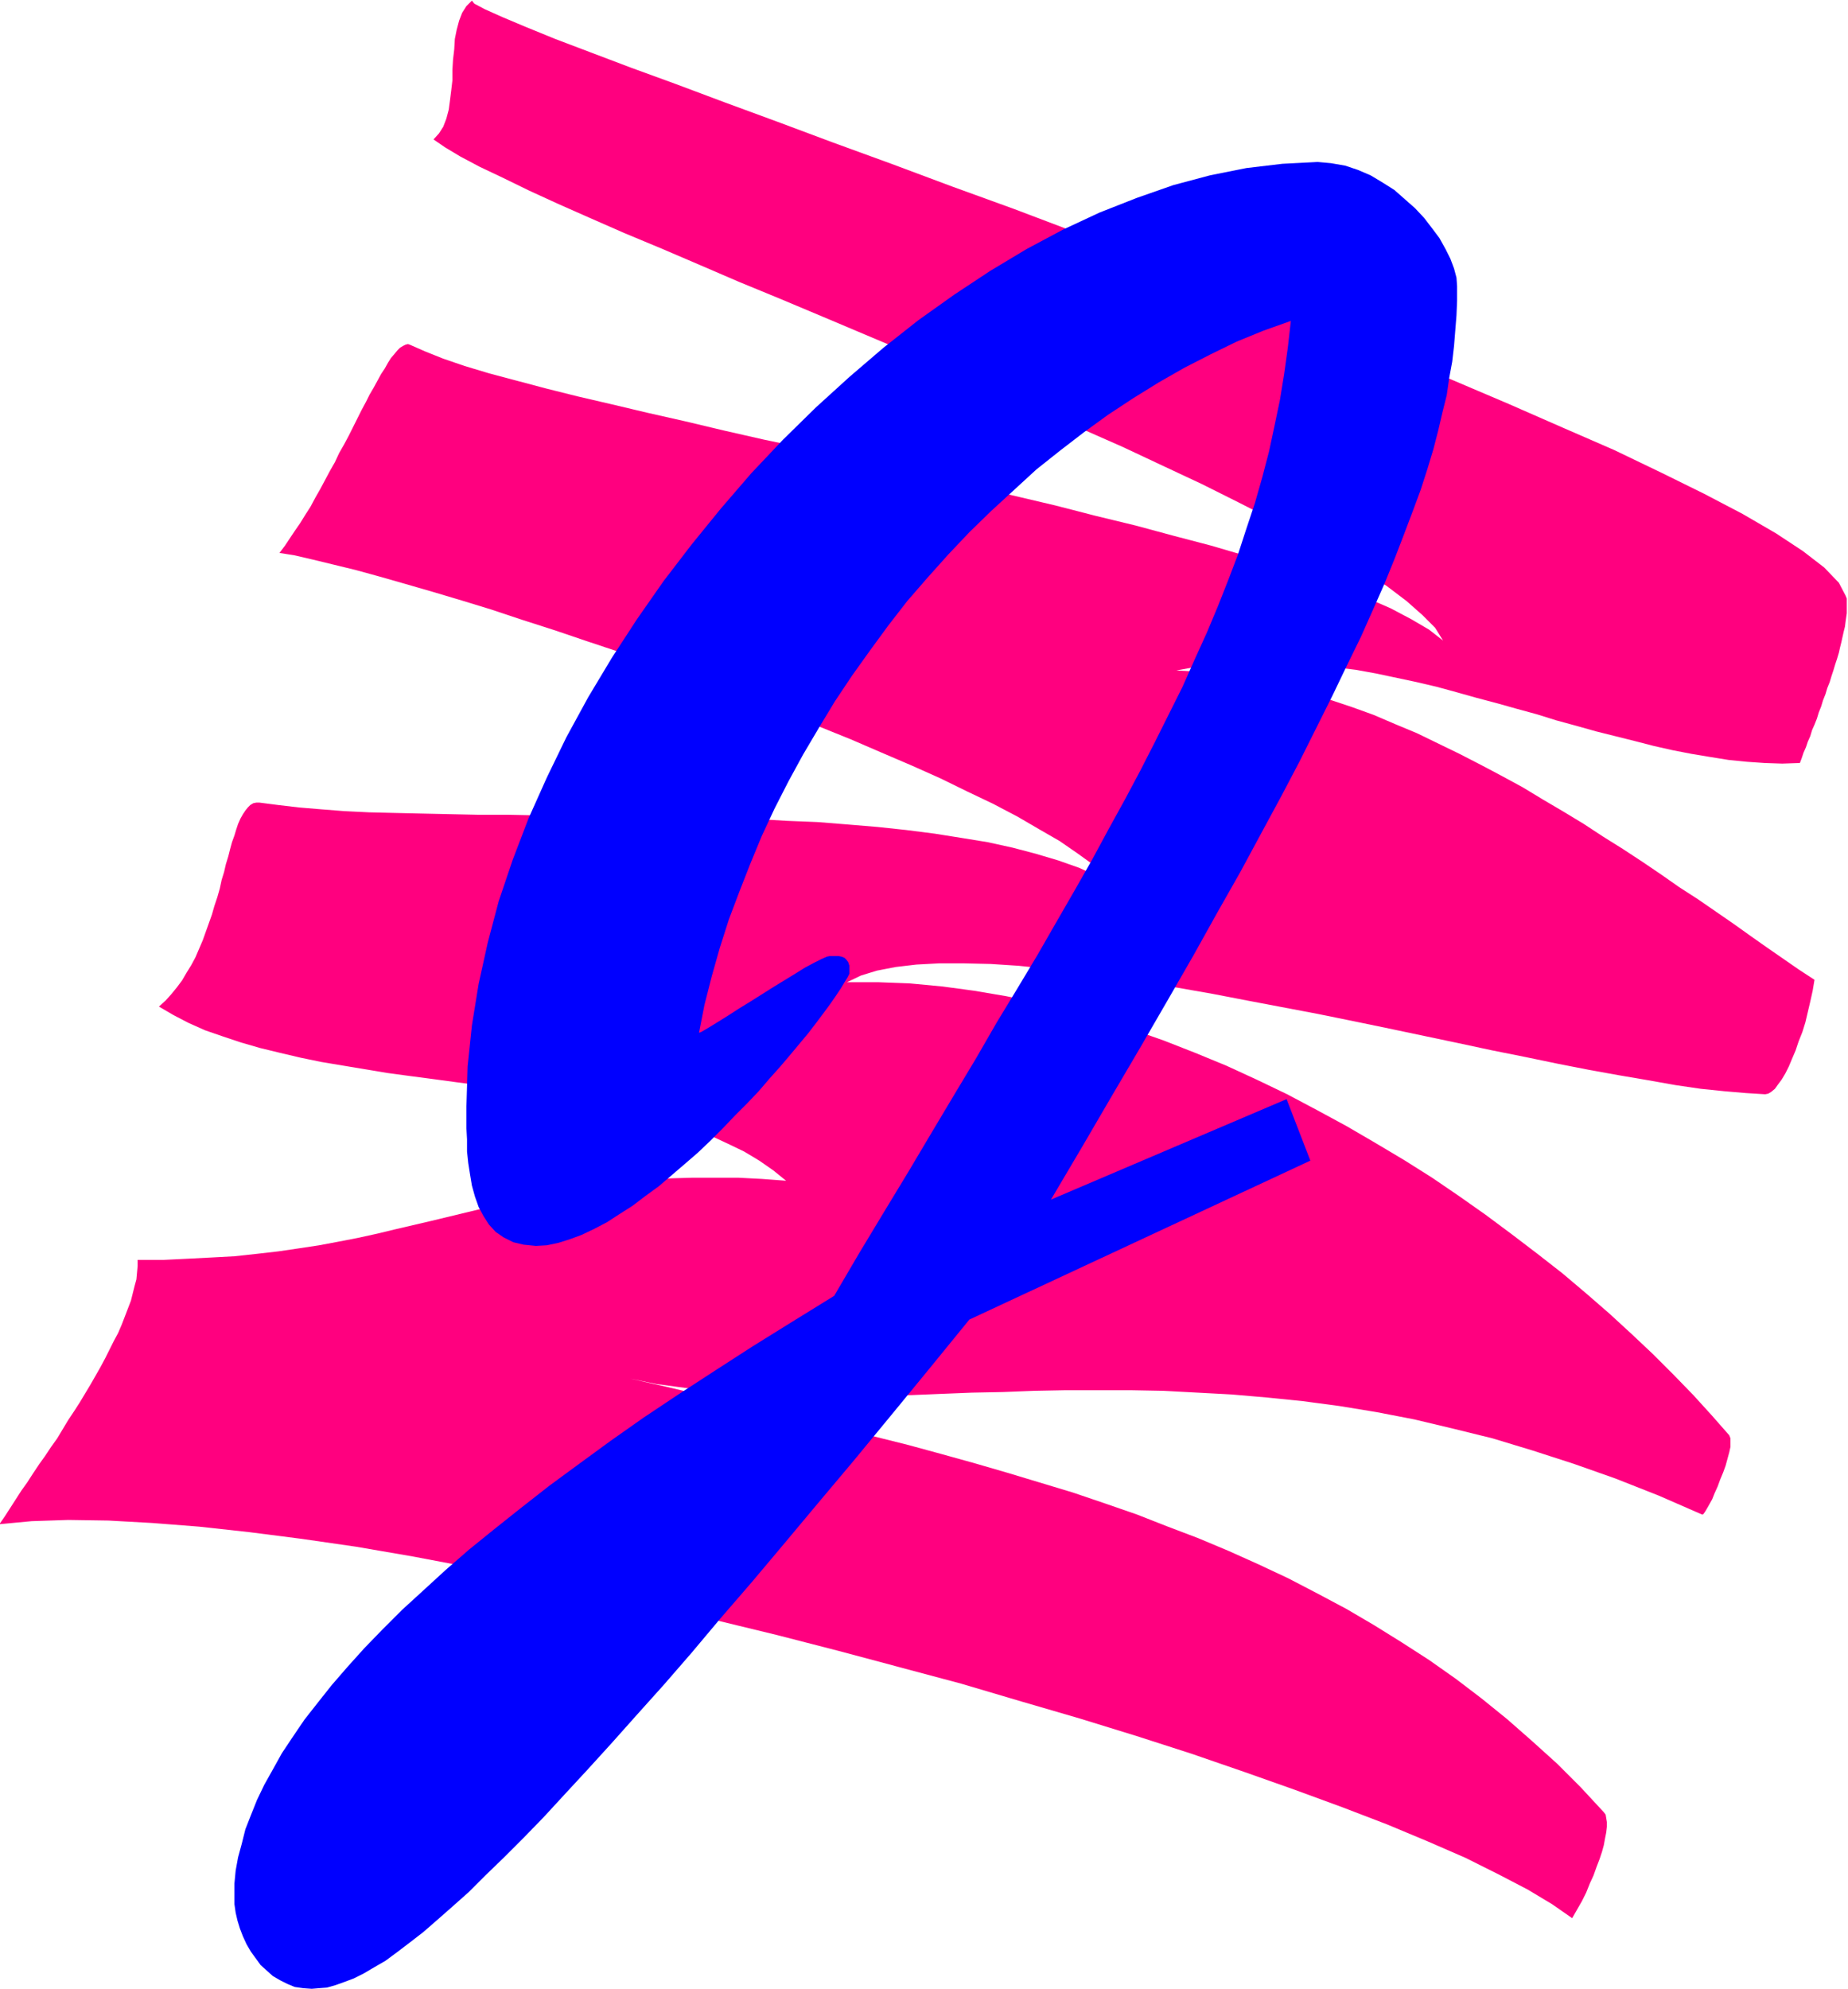
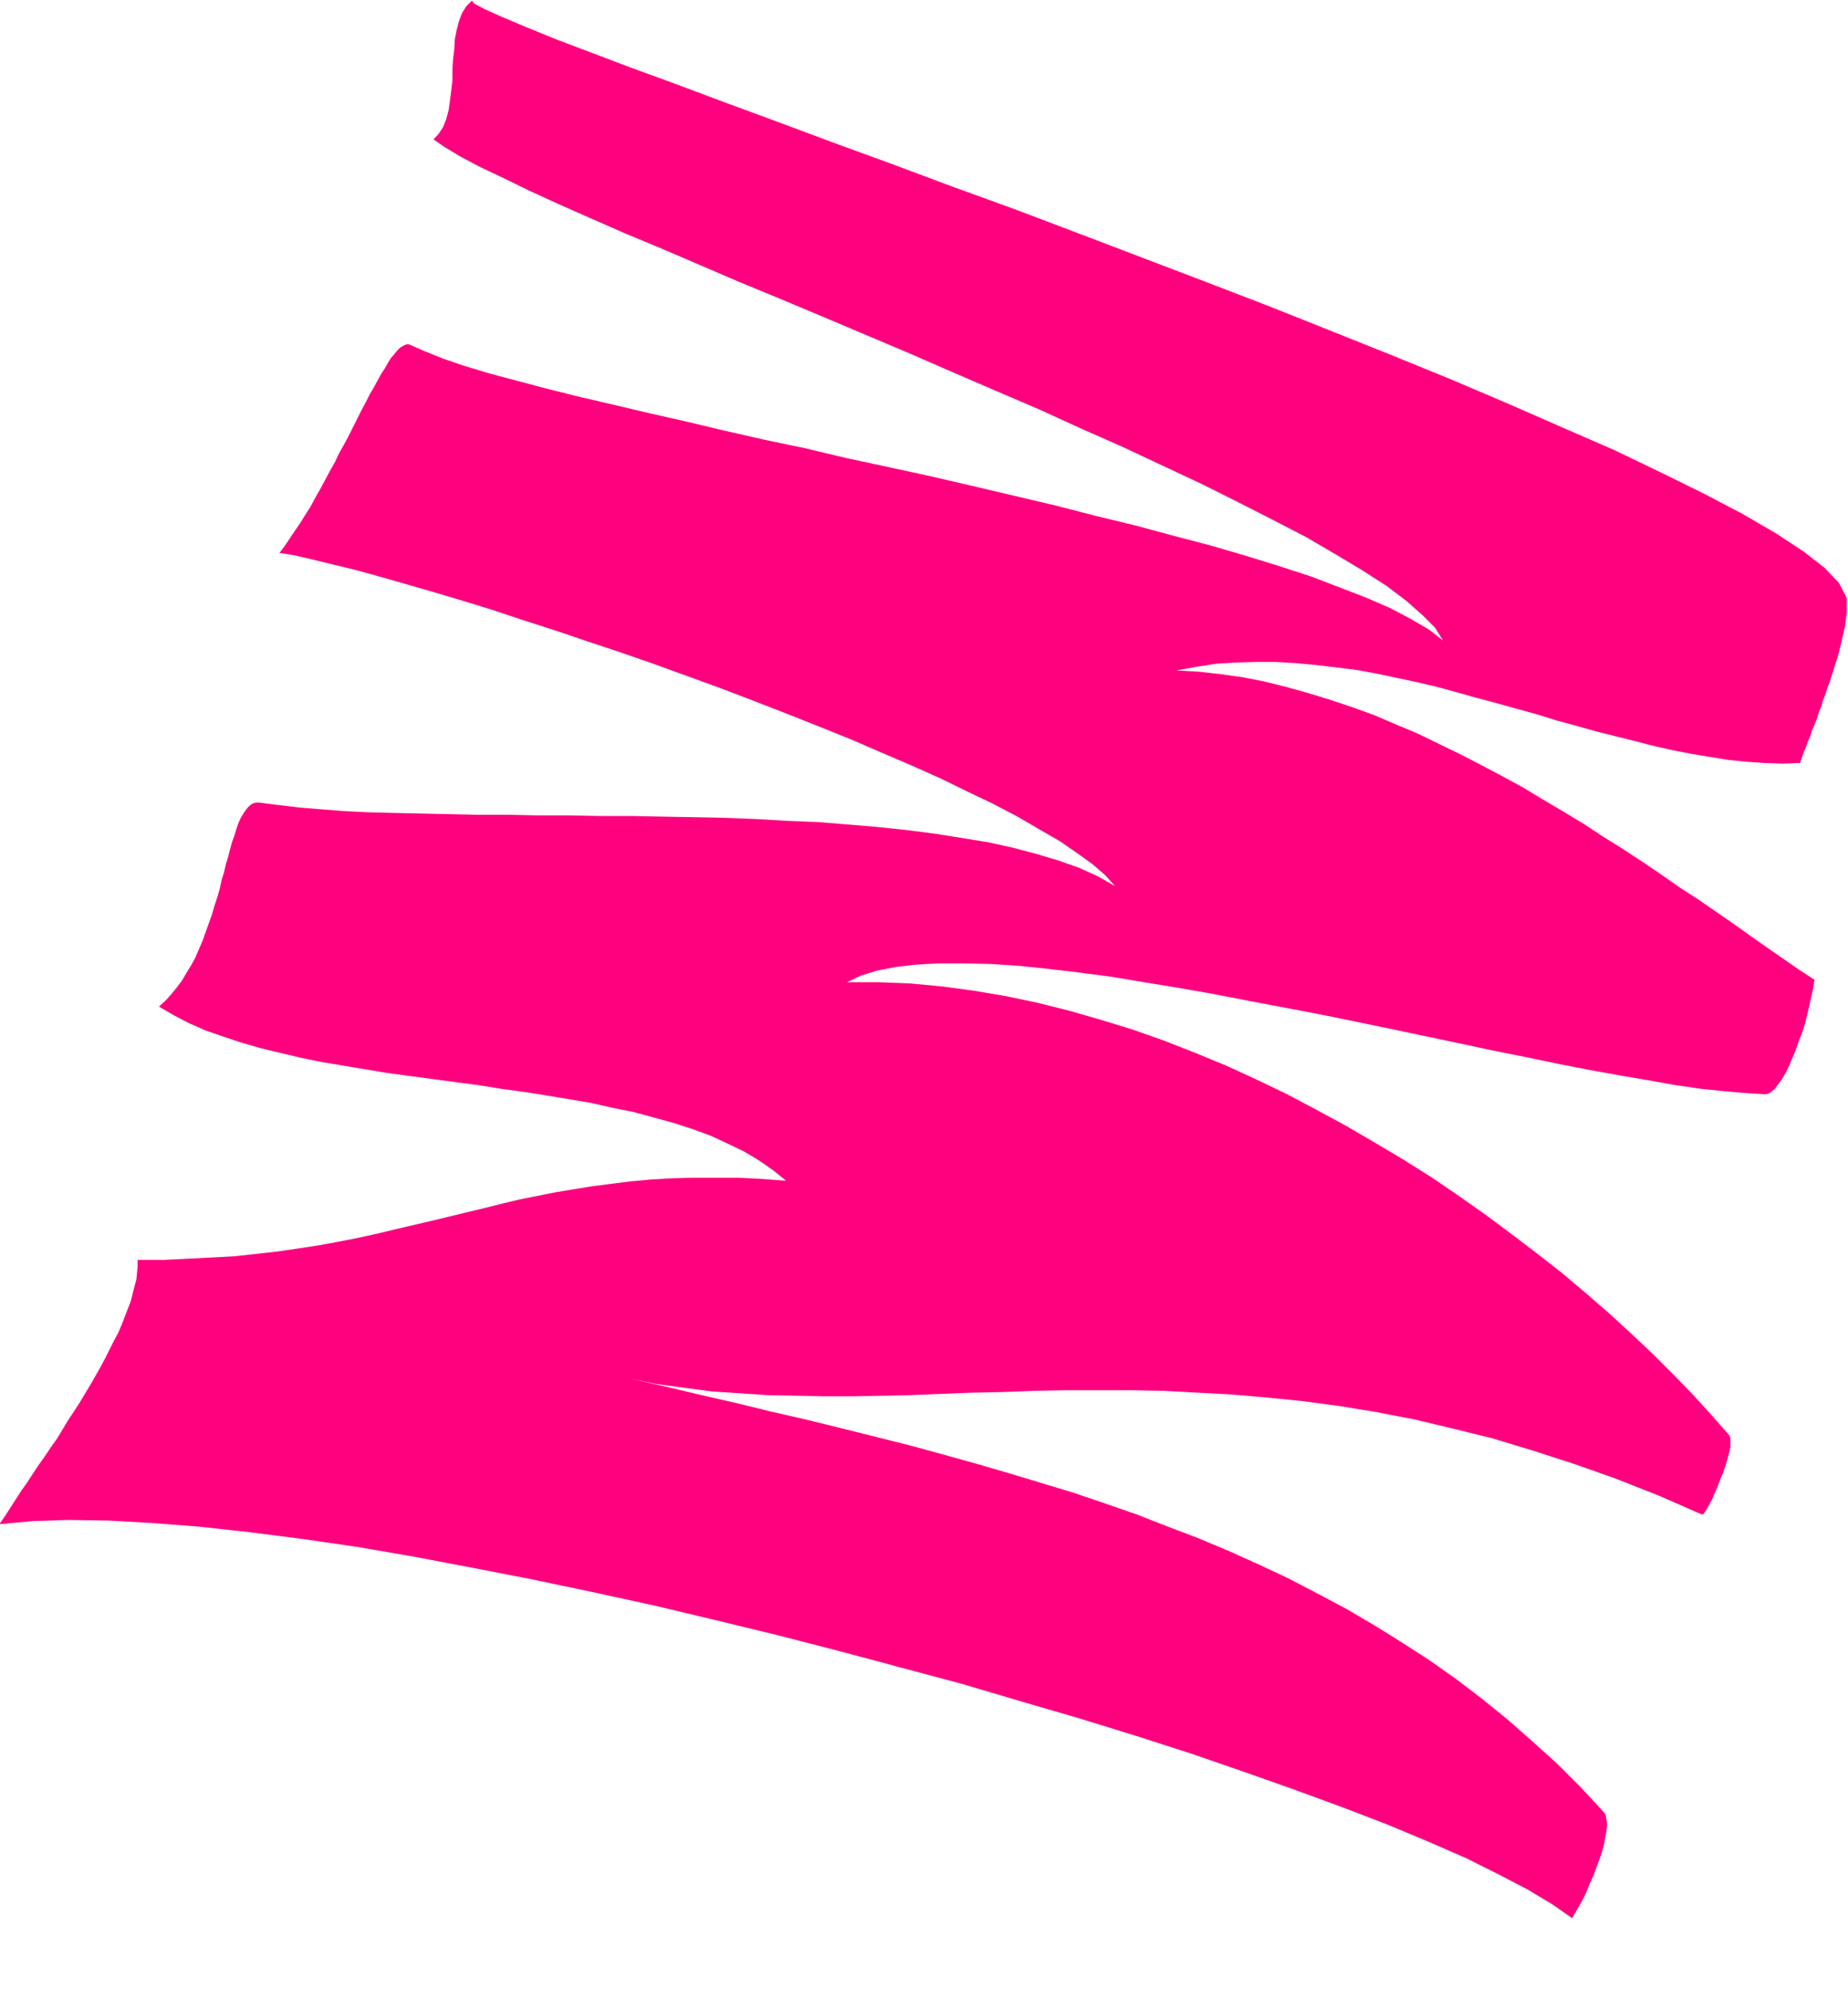
<svg xmlns="http://www.w3.org/2000/svg" fill-rule="evenodd" height="527.683" preserveAspectRatio="none" stroke-linecap="round" viewBox="0 0 3035 3266" width="490.455">
  <style>.pen1{stroke:none}</style>
  <path class="pen1" style="fill:#ff007f" d="m-1 2503 9-13 9-14 9-14 9-14 10-14 9-14 10-15 10-14 10-15 10-14 9-15 9-15 10-15 9-14 9-15 9-15 8-14 8-14 8-15 7-14 7-14 7-13 6-14 5-13 5-13 5-13 3-12 3-12 3-11 1-11 1-11v-10h42l41-2 39-2 37-2 37-4 35-4 34-5 33-5 32-6 31-6 32-7 29-7 30-7 30-7 29-7 29-7 29-7 28-7 29-7 30-6 30-6 30-5 31-5 31-4 32-4 33-3 34-2 35-1h74l39 2 40 3-21-17-23-16-25-15-27-13-28-13-30-11-31-10-33-9-33-9-35-7-35-8-36-6-36-6-38-6-37-5-37-6-38-5-37-5-38-5-37-5-36-6-36-6-36-6-34-7-34-8-33-8-31-9-30-10-29-10-27-12-25-13-24-14 11-10 9-10 9-11 9-12 7-12 8-13 7-13 6-14 6-14 5-14 5-14 5-14 4-14 5-15 4-14 3-14 4-13 3-13 4-13 3-12 3-11 4-11 3-10 3-9 4-9 4-7 4-6 4-5 4-4 5-3 5-1h5l31 4 34 4 36 3 38 3 41 2 42 1 44 1 46 1 47 1h49l49 1h51l50 1h52l51 1 52 1 52 1 51 2 51 3 50 2 50 4 48 4 47 5 47 6 44 7 43 7 41 9 38 10 37 11 34 12 31 14 28 16-16-18-21-18-25-18-29-20-33-19-36-21-40-21-42-20-45-22-47-21-49-21-51-22-52-21-53-21-54-21-55-21-55-20-55-20-55-19-54-18-53-18-53-17-51-17-49-15-47-14-45-13-42-12-40-11-37-9-33-8-30-7-25-4 9-12 8-12 8-12 9-13 8-13 9-14 8-15 8-14 8-15 8-15 8-14 7-15 8-14 8-15 7-14 7-14 7-14 7-13 6-12 7-12 6-11 6-11 6-9 5-9 5-8 6-7 5-6 4-4 5-3 4-2 4-1 3 1 25 11 30 12 35 12 40 12 45 12 49 13 52 13 56 13 59 14 62 14 63 15 66 15 67 14 67 16 70 15 69 15 69 16 68 16 68 16 66 17 66 16 63 17 61 16 58 17 55 17 52 17 47 18 44 17 39 17 34 18 29 17 23 18-13-21-21-21-26-23-33-25-39-25-45-27-48-28-54-28-57-29-60-30-64-30-66-31-68-30-70-32-70-30-72-31-71-31-71-30-71-30-69-29-68-28-65-28-63-27-60-25-57-25-52-23-48-22-43-21-38-18-32-17-25-15-19-13 9-10 7-11 5-13 4-15 2-15 2-16 2-17v-17l1-17 2-17 1-17 3-15 4-15 5-13 7-11 9-9 4 5 17 9 29 13 38 16 49 20 58 22 66 25 74 27 80 30 87 32 91 34 96 35 99 37 102 37 103 39 105 40 105 40 104 40 103 41 100 40 98 40 94 40 89 39 85 37 77 37 71 35 63 33 55 32 44 29 35 27 24 25 11 21 2 5v24l-1 7-1 7-1 8-2 8-2 9-2 9-2 8-2 9-3 10-3 9-3 10-3 9-3 10-4 10-3 10-4 10-3 10-4 10-3 10-4 10-4 9-3 10-4 9-3 9-4 9-3 9-3 8-29 1-29-1-29-2-30-3-31-5-30-5-31-6-31-7-31-8-32-8-32-8-32-9-33-9-32-10-33-9-32-9-34-9-32-9-33-9-34-8-33-7-33-7-33-6-33-4-33-4-33-3-33-2h-33l-33 1-32 2-32 5-33 6 36 2 36 4 36 5 36 7 36 9 36 10 36 11 36 12 36 13 35 15 36 15 35 17 35 17 35 18 34 18 35 19 33 20 34 20 33 20 32 21 32 20 32 21 31 21 30 21 31 20 29 20 29 20 28 20 27 19 26 18 26 18 26 17-3 18-4 18-4 17-4 17-5 16-6 15-5 15-6 14-5 12-6 12-6 10-6 8-5 7-6 5-5 3-5 1-32-2-35-3-39-4-41-6-45-8-47-8-50-9-51-10-53-11-55-11-56-12-57-12-57-12-58-12-59-12-58-11-58-11-57-11-57-10-55-9-54-9-53-7-51-6-48-5-46-3-44-1h-41l-37 2-34 4-31 6-26 8-23 11h52l52 2 53 5 52 7 53 9 52 11 52 13 52 15 52 16 51 18 51 20 51 21 50 23 50 24 49 26 48 26 48 28 47 28 46 29 44 30 44 31 43 32 42 32 41 32 39 33 38 33 37 34 35 33 33 33 33 34 30 33 29 33 2 5v14l-2 9-3 11-3 11-4 11-5 12-4 11-5 11-4 10-5 9-4 7-3 5-3 4h-2l-71-31-71-28-68-24-68-22-66-20-65-16-63-15-62-12-61-10-60-8-59-6-58-5-56-3-56-3-54-1h-107l-52 1-51 2-51 1-50 2-49 2-48 1-48 1h-47l-47-1-47-1-45-3-46-3-45-6-45-6-44-9 58 13 59 14 57 13 57 14 57 13 57 14 56 14 56 14 55 15 54 15 55 16 53 16 53 16 53 18 52 18 51 20 50 19 50 21 49 22 49 23 48 25 47 25 46 27 45 28 45 29 44 31 42 32 42 34 41 36 41 37 39 39 38 41 3 4 1 6 1 6v8l-1 9-2 10-2 11-3 11-4 12-5 13-5 14-6 13-6 15-7 14-8 14-8 14-33-23-40-24-48-25-54-27-62-27-67-28-73-28-79-29-82-29-87-30-90-29-94-29-96-28-98-29-101-27-101-27-101-26-103-25-101-24-101-22-100-21-98-19-95-18-93-16-90-13-86-11-82-9-77-6-72-4-66-1-60 2-53 5z" />
-   <path class="pen1" style="fill:#00f" d="m2120 527-45 16-44 18-43 21-43 22-42 24-42 26-41 27-40 29-39 30-39 31-37 34-37 34-36 35-35 37-34 38-33 38-31 40-30 41-30 42-28 42-26 43-26 44-24 44-23 45-21 45-19 46-18 46-17 45-15 47-13 46-12 47-9 46 3-1 7-4 10-6 13-8 16-10 17-11 18-11 19-12 19-12 18-11 18-11 16-10 15-8 12-6 9-4 5-1h14l5 1 5 2 3 3 3 4 2 6v13l-3 6-5 8-6 10-8 12-9 13-11 15-12 16-13 17-15 18-15 18-17 20-17 19-18 21-19 20-20 20-20 21-20 20-21 20-22 19-21 18-21 18-22 16-21 16-22 14-20 13-21 11-21 10-19 7-19 6-19 4-18 1-20-2-17-4-16-8-13-9-11-12-9-14-8-15-6-17-5-18-3-18-3-19-2-19v-20l-1-18v-36l2-66 7-67 11-68 15-68 18-68 23-68 26-68 30-67 32-66 36-66 39-65 41-63 44-63 46-60 48-59 50-58 52-55 54-53 55-50 56-48 57-45 59-42 59-39 60-36 60-32 60-28 61-24 60-21 60-16 60-12 59-7 58-3 22 2 23 4 21 7 21 9 20 12 19 12 17 15 17 15 15 16 13 17 12 16 10 18 8 16 6 16 4 15 1 14v24l-1 24-2 25-2 25-3 26-5 27-4 28-7 28-7 30-8 31-10 33-11 34-13 35-14 37-15 39-17 42-19 43-20 45-23 47-24 50-26 52-28 56-30 57-33 61-34 63-38 67-39 70-42 73-44 76-47 80-49 84-52 88 387-165 39 101-560 261-66 81-64 78-61 74-58 69-56 67-53 63-51 59-47 56-46 53-44 49-41 46-40 44-37 40-35 38-33 34-32 32-30 29-28 28-27 24-25 22-23 20-22 17-21 16-19 14-19 11-17 10-16 8-16 6-14 5-14 4-13 1-12 1-14-1-14-2-12-5-12-6-12-7-10-9-10-9-8-11-8-11-7-12-6-13-5-13-4-13-3-13-2-14v-34l2-21 4-22 6-22 6-24 9-23 10-25 12-25 14-25 15-27 18-27 19-28 22-28 23-29 26-30 27-30 30-31 32-32 35-32 36-33 39-34 42-34 44-35 46-36 49-36 52-38 54-38 57-38 60-39 62-40 66-41 68-42 41-70 41-68 40-66 38-64 37-62 36-60 34-59 34-56 33-55 31-54 30-52 29-51 27-50 27-49 25-47 24-47 23-46 22-44 20-45 20-44 18-43 17-43 16-42 14-43 14-42 12-42 11-42 9-42 9-43 7-43 6-43 5-44z" />
</svg>